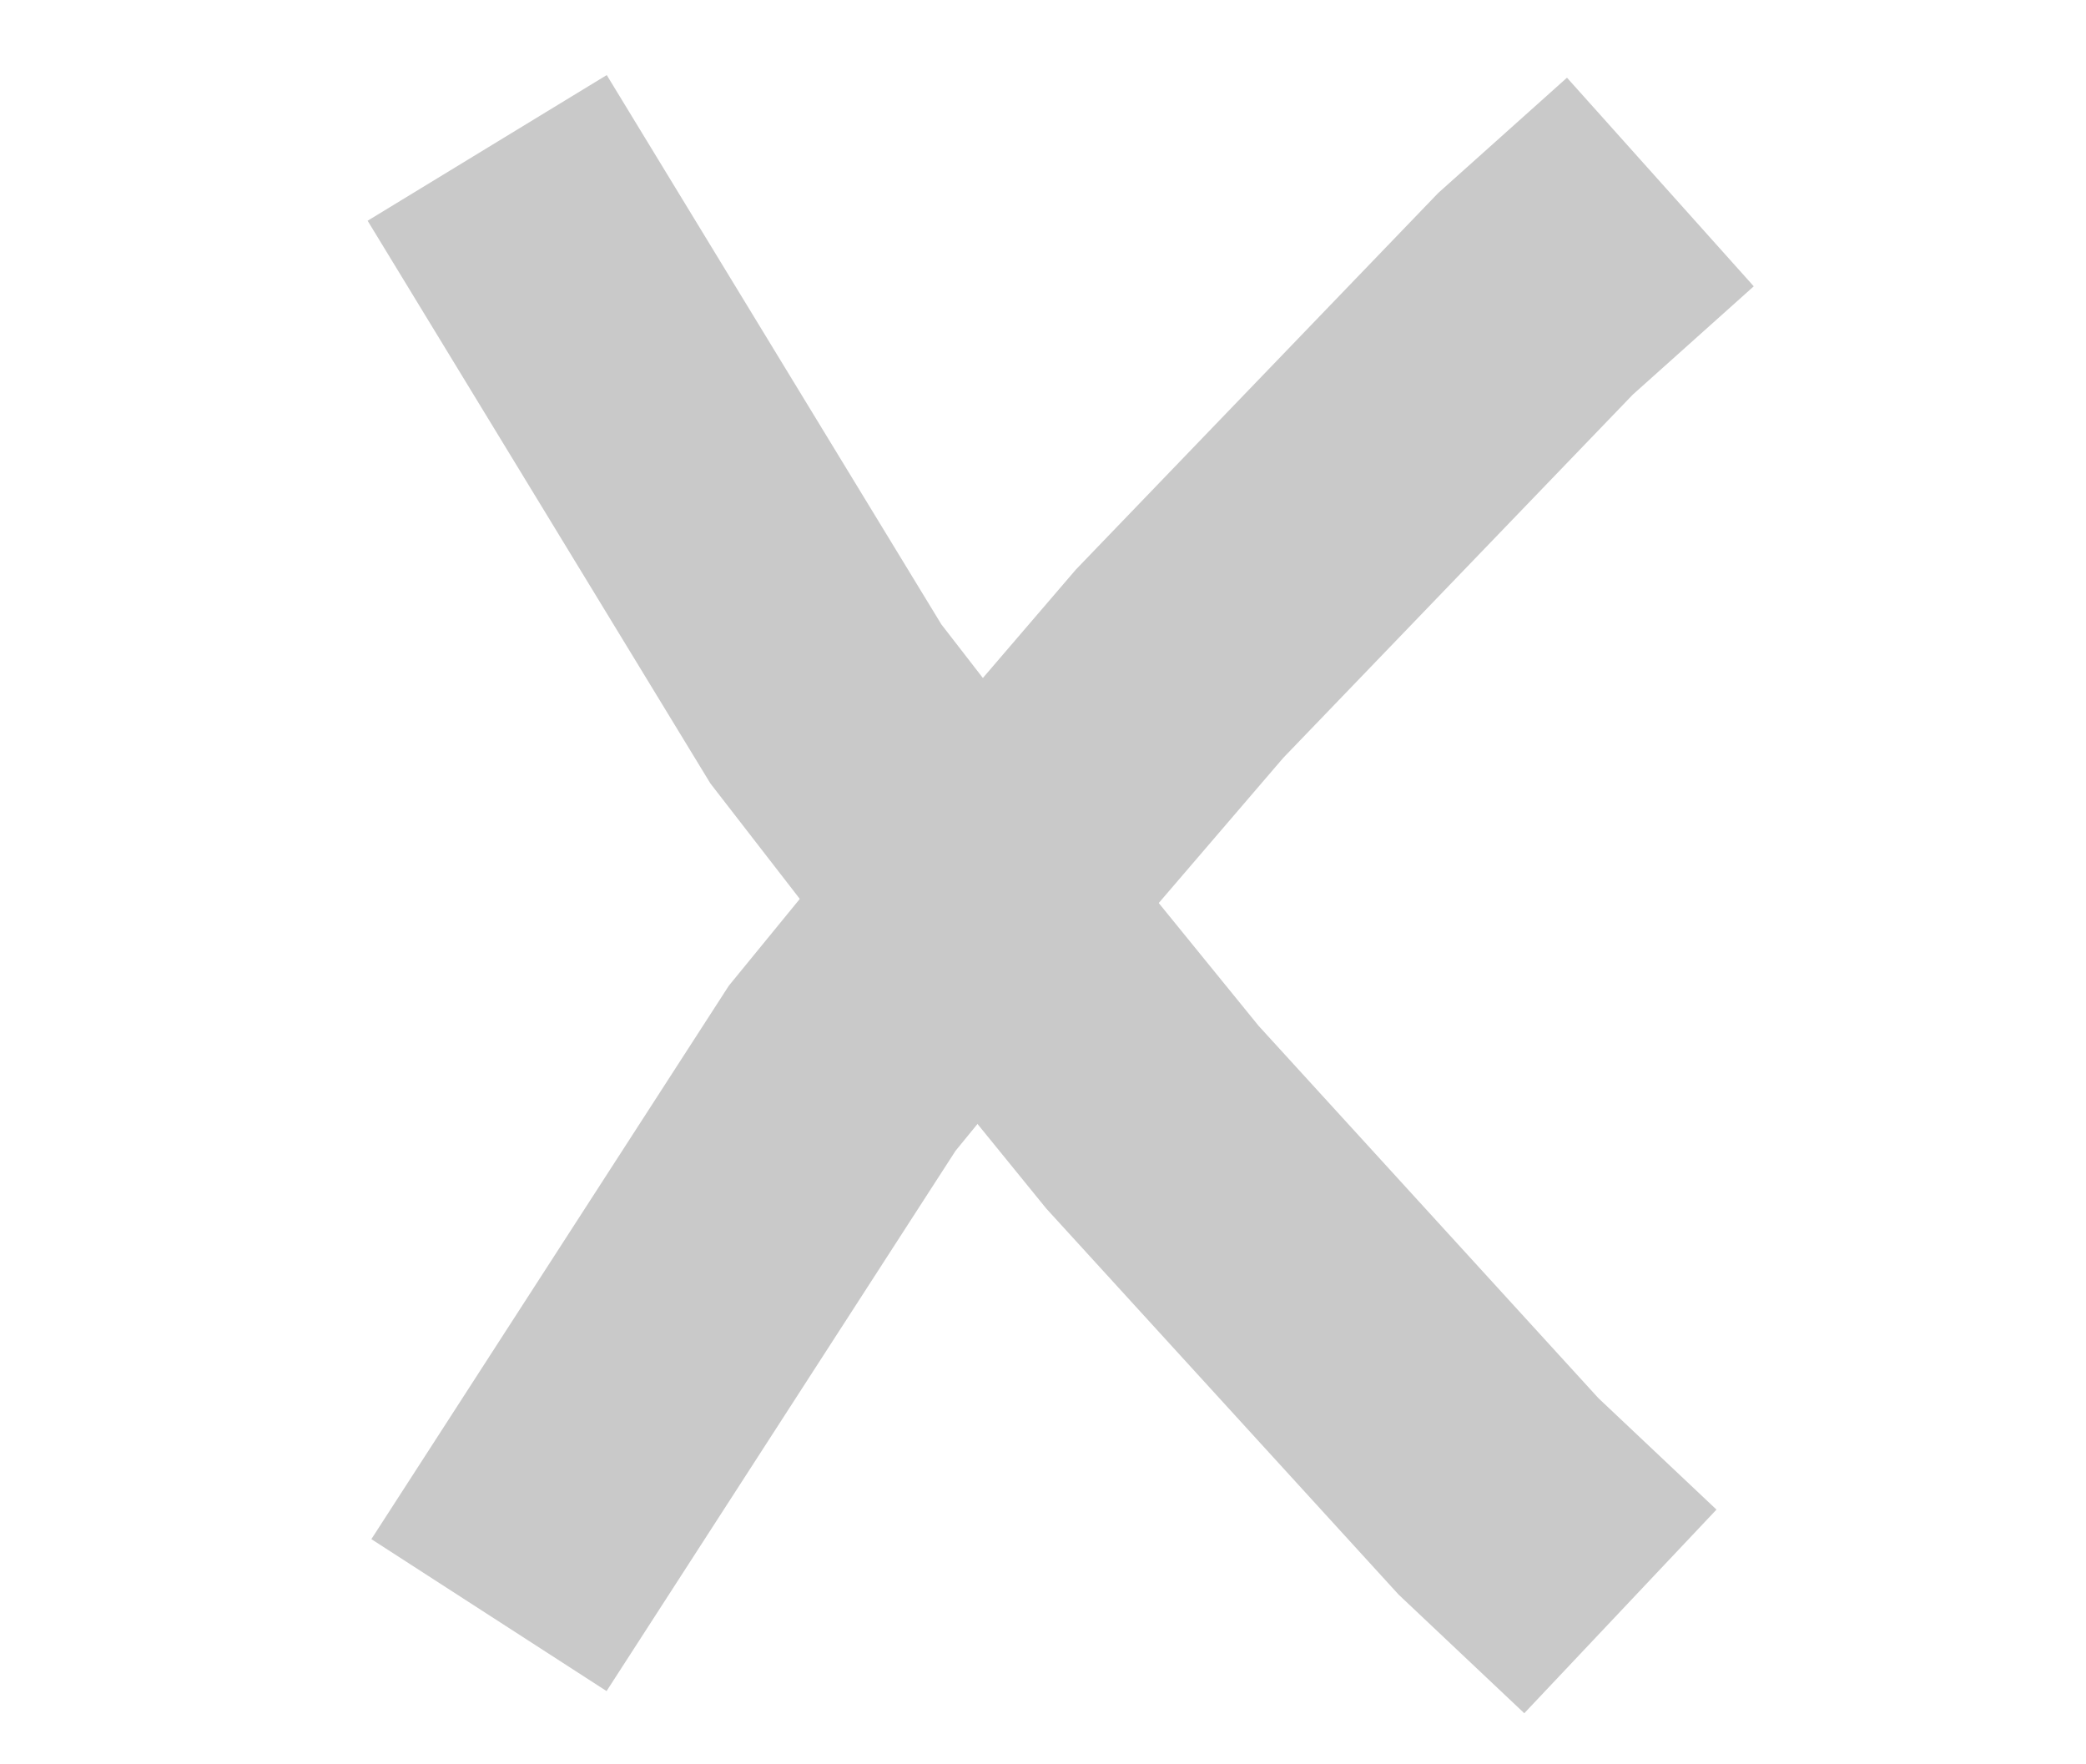
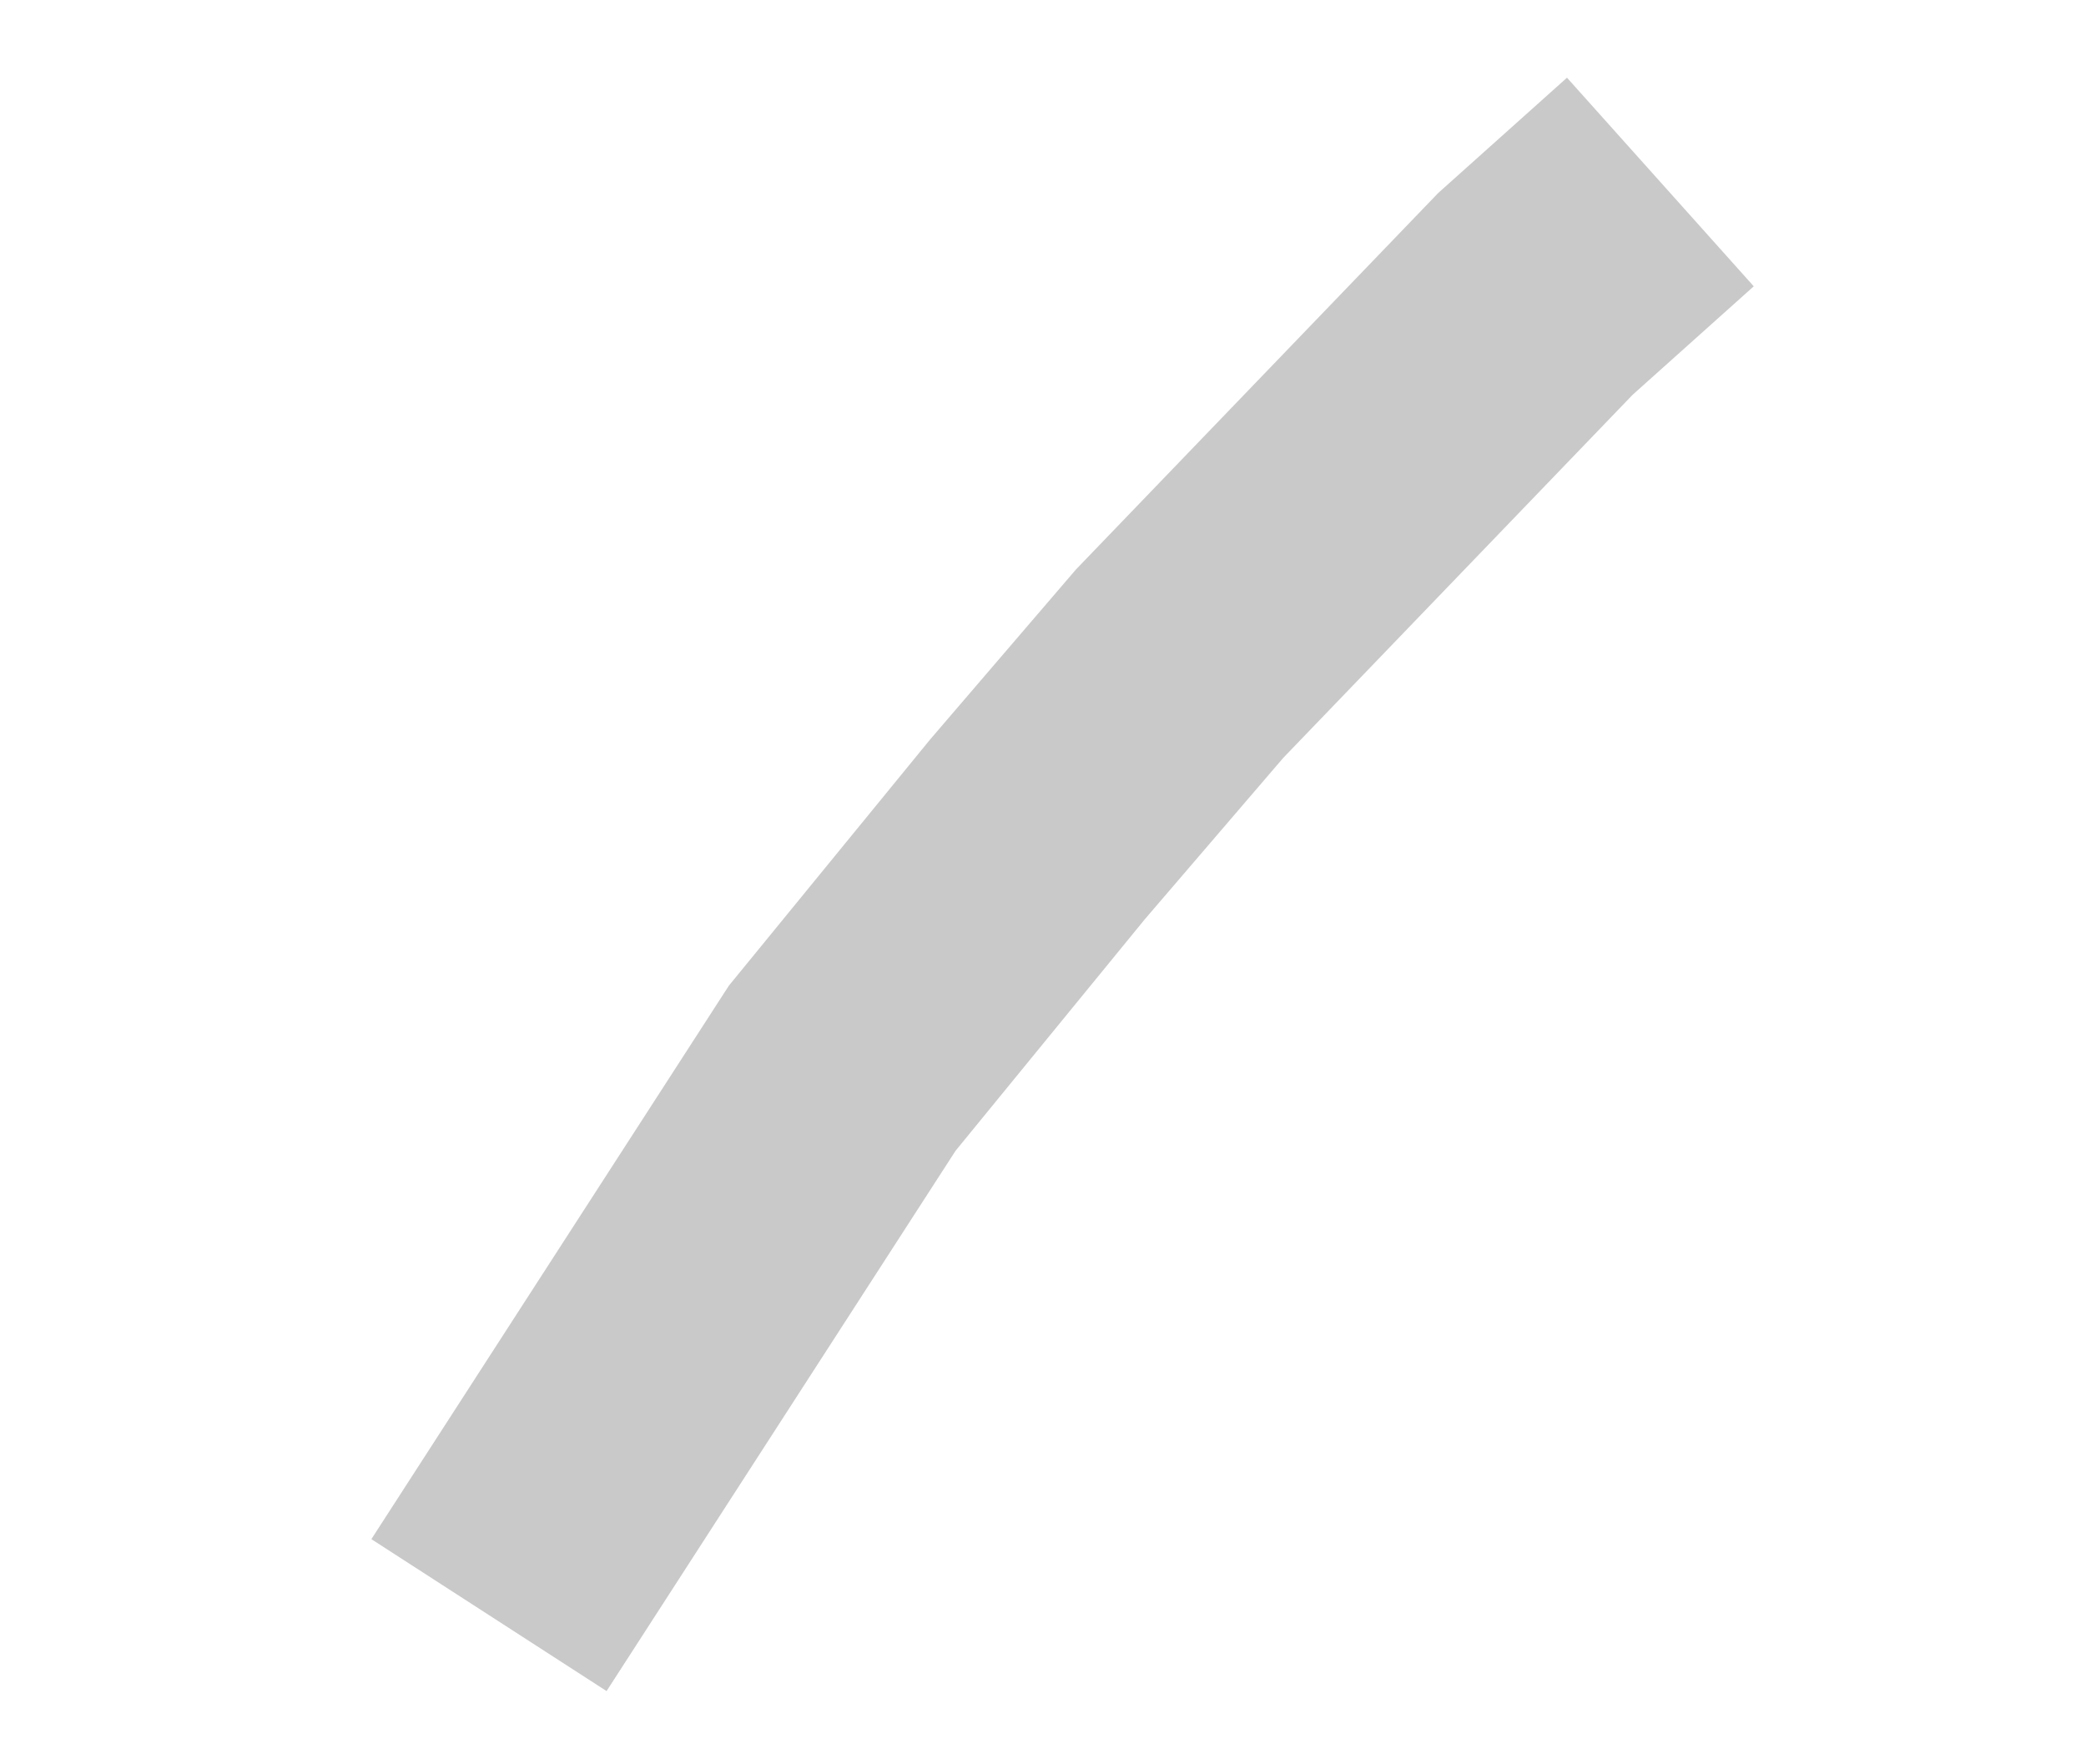
<svg xmlns="http://www.w3.org/2000/svg" width="149" height="126" viewBox="0 0 149 126" fill="none">
  <path d="M34.926 115.36L47.542 95.829L60.158 76.299L74.104 59.239L84.255 47.406L96.967 34.195L109.68 20.984L118.598 13" stroke="#C9C9C9" stroke-width="20" />
-   <path d="M34.799 10.564L46.895 30.421L58.992 50.278L72.482 67.7L82.317 79.796L94.677 93.338L107.037 106.88L115.741 115.096" stroke="#C9C9C9" stroke-width="20" />
</svg>